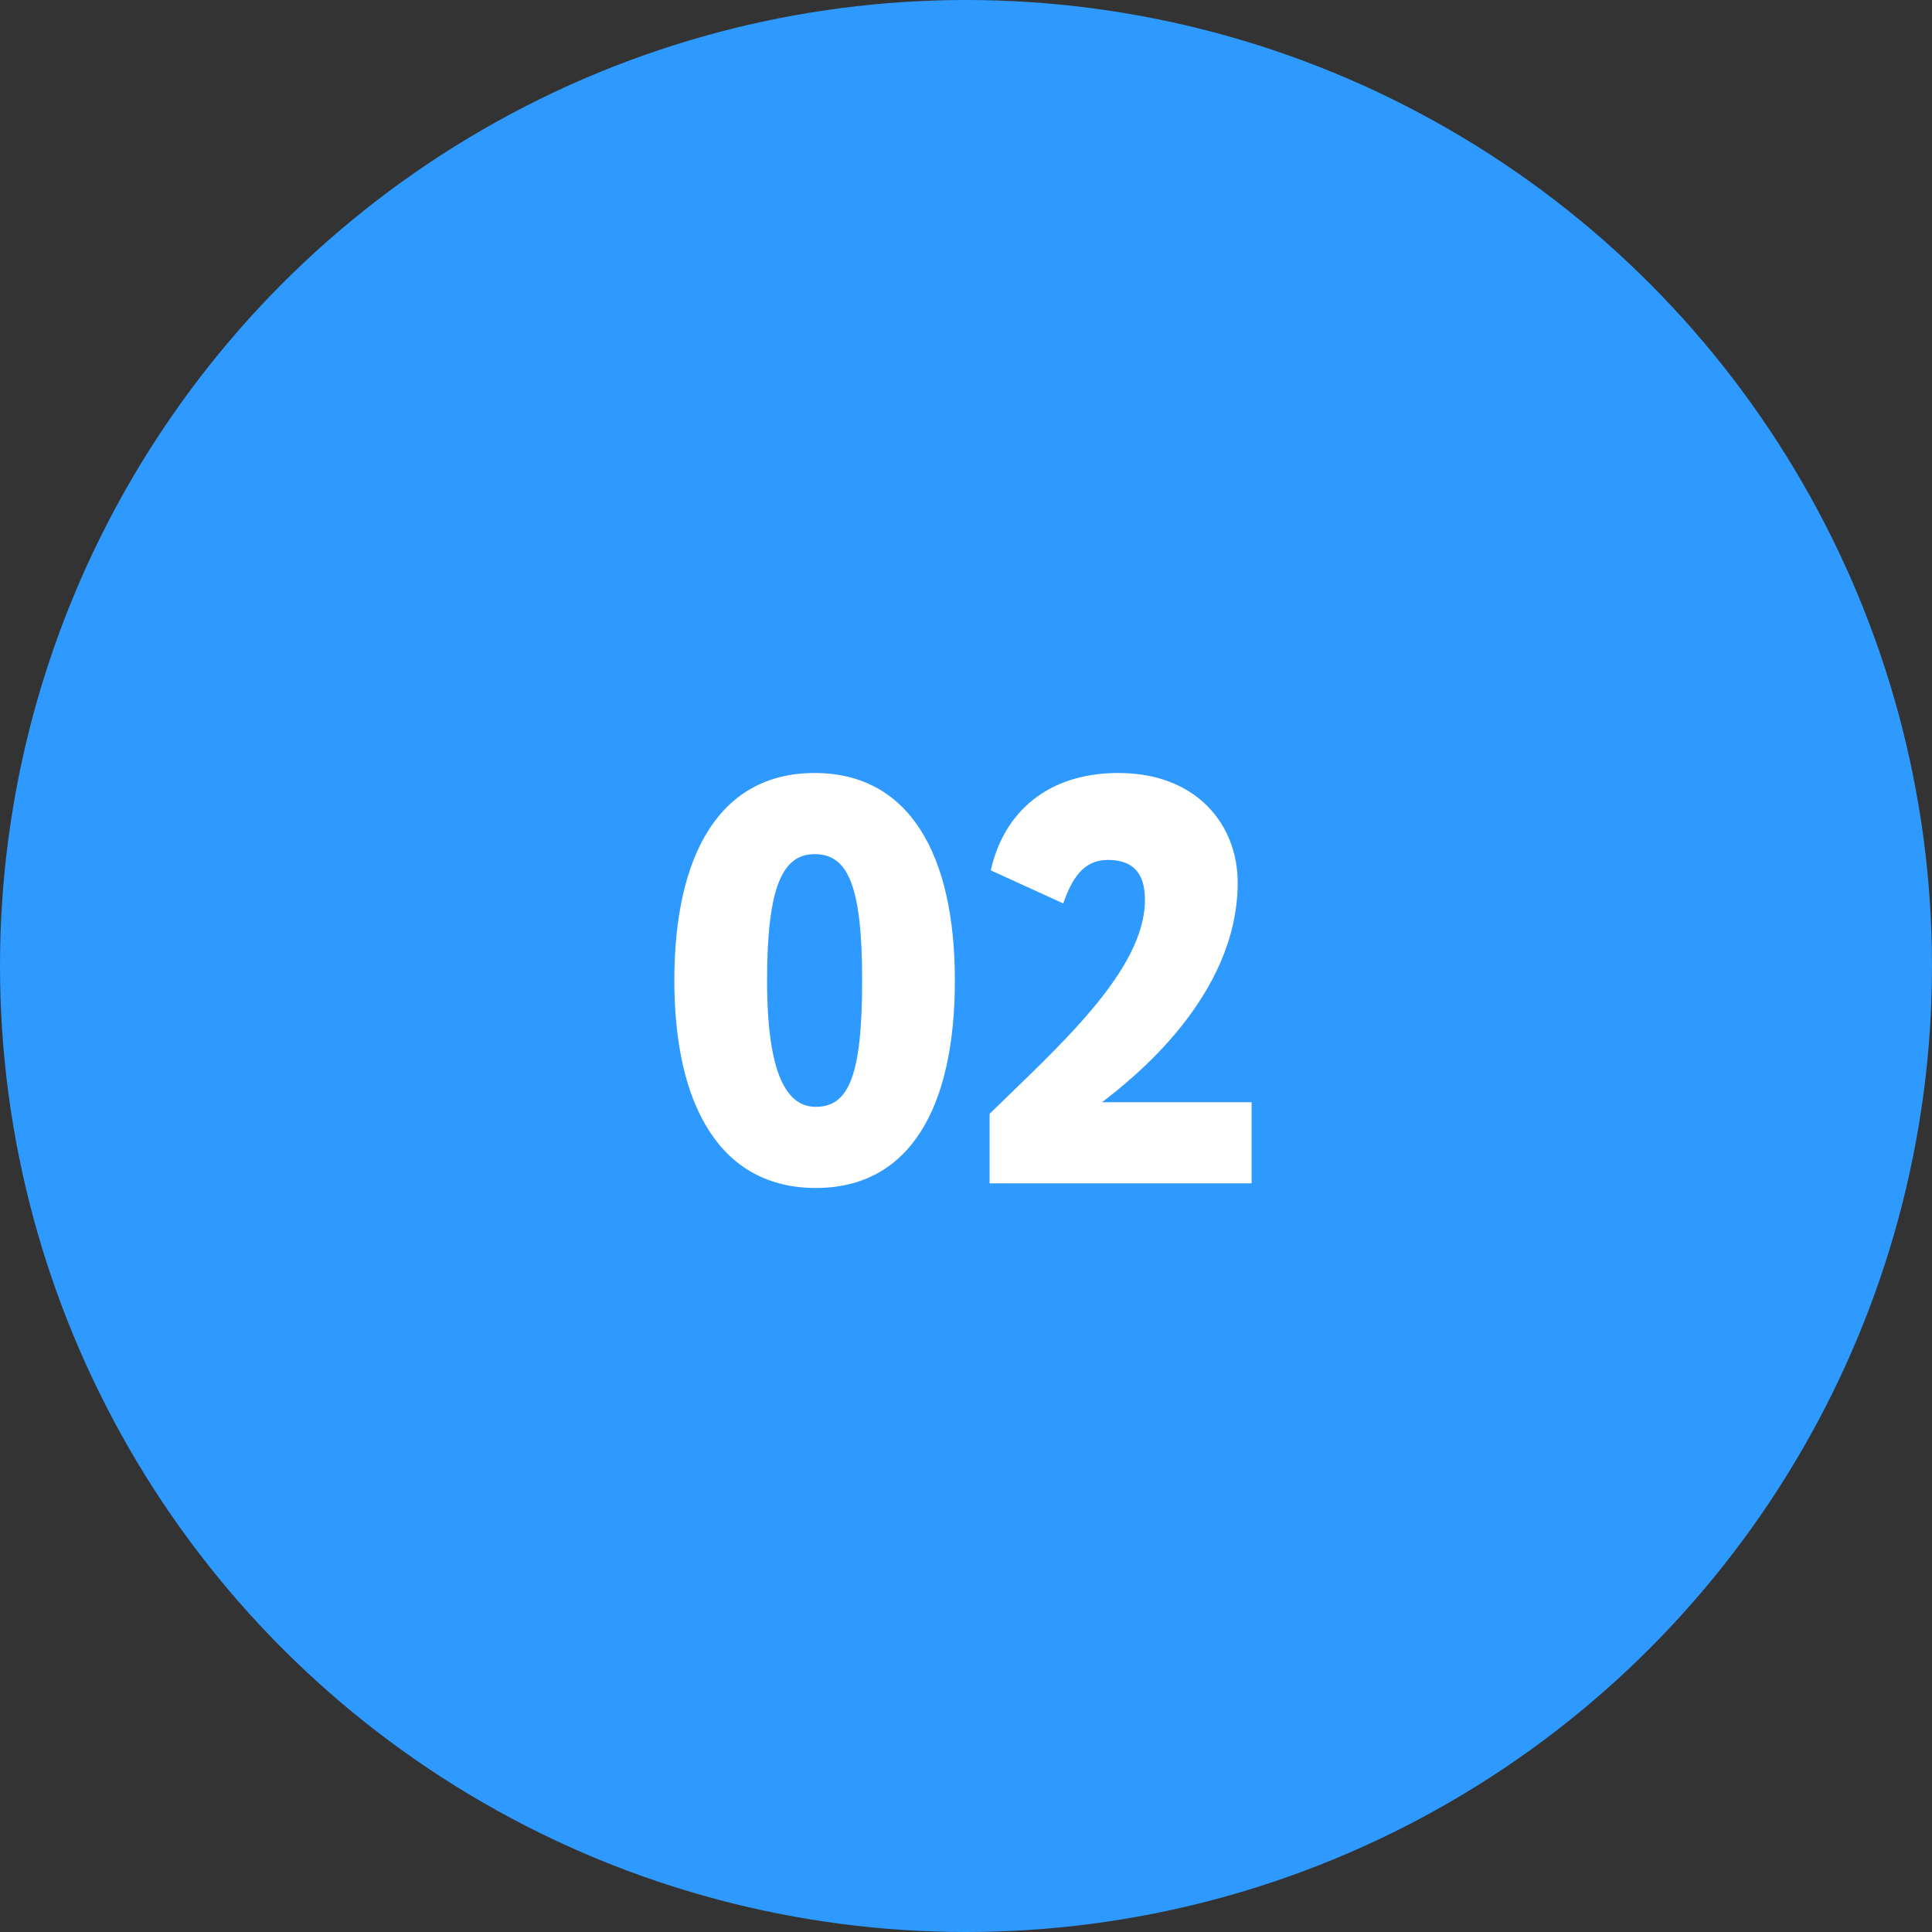
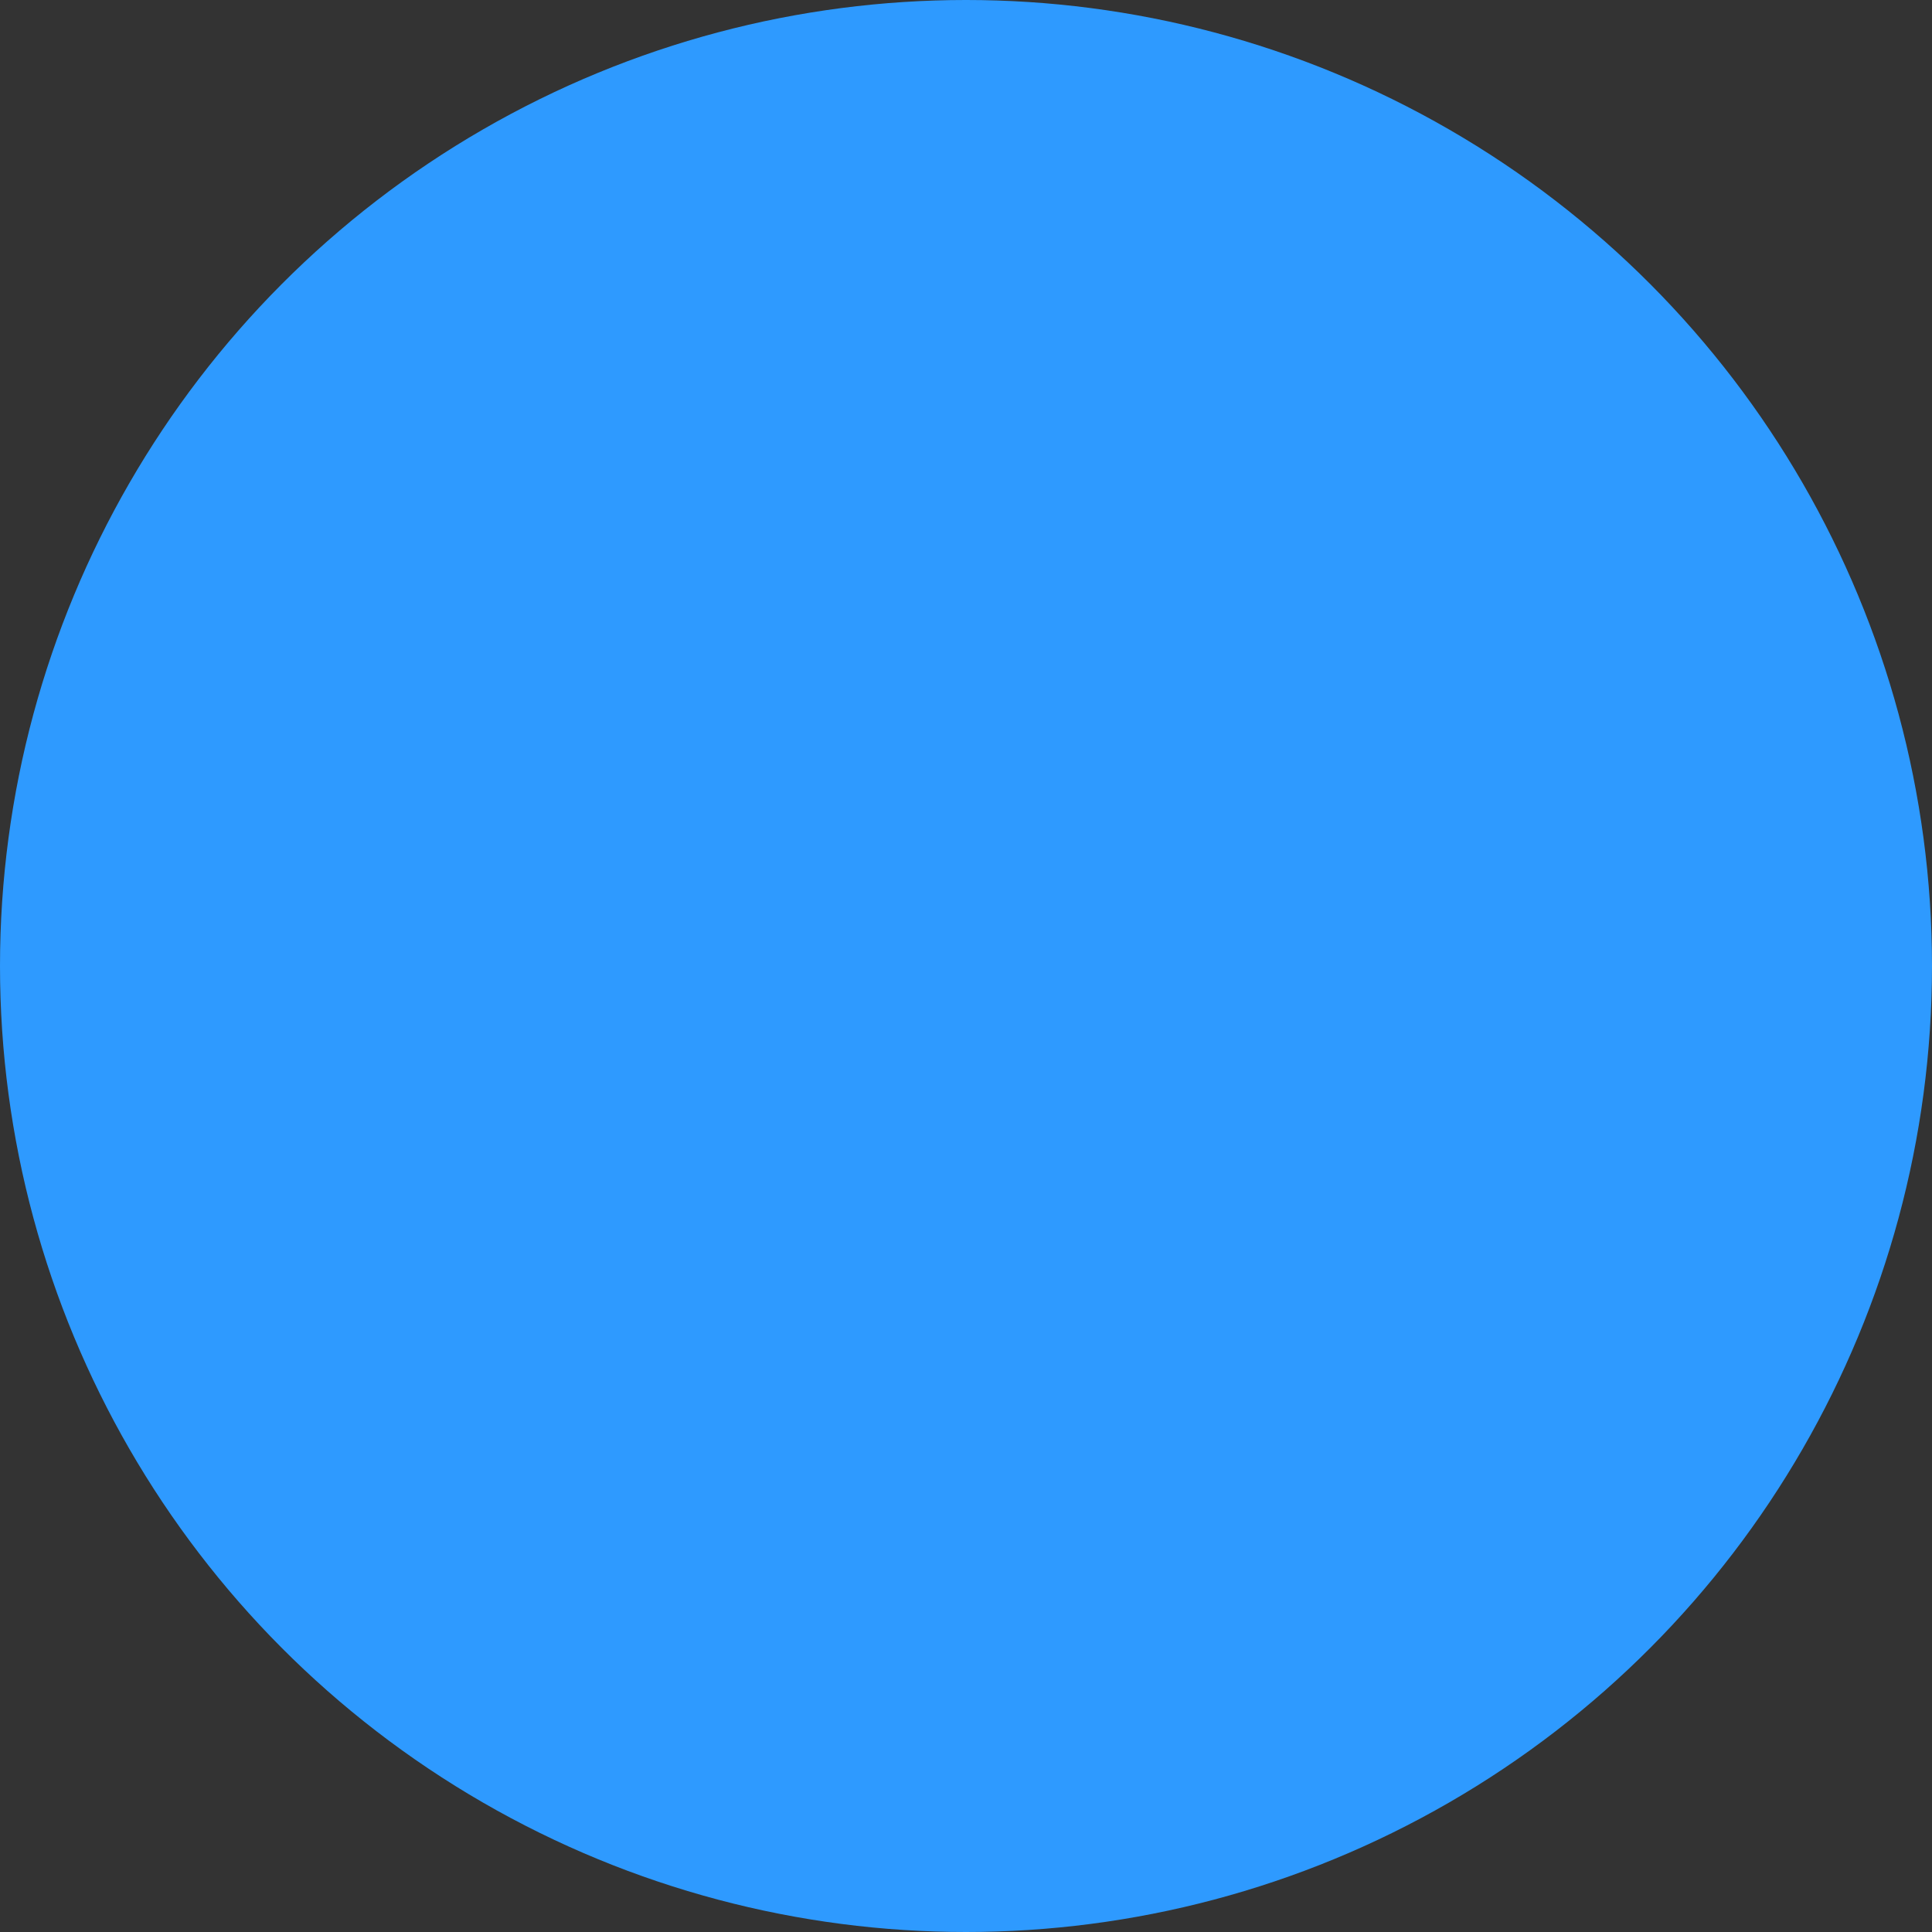
<svg xmlns="http://www.w3.org/2000/svg" width="80" height="80" viewBox="0 0 80 80" fill="none">
  <rect x="0" y="0" width="80" height="80" fill="#333333" stroke="none" />
  <circle cx="40" cy="40" r="40" fill="#2E9AFF" />
-   <path d="M27.923 40.6C27.923 45.832 29.867 49.192 33.779 49.192C37.691 49.192 39.539 45.832 39.539 40.6C39.539 35.368 37.643 32.008 33.731 32.008C29.819 32.008 27.923 35.368 27.923 40.6ZM31.763 40.6C31.763 36.76 32.387 35.368 33.731 35.368C35.099 35.368 35.699 36.64 35.699 40.6C35.699 44.536 35.147 45.832 33.779 45.832C32.579 45.832 31.763 44.488 31.763 40.6ZM40.978 49H51.826V45.64H45.634C46.882 44.68 51.25 41.272 51.25 36.544C51.25 34.168 49.57 32.008 46.306 32.008C43.354 32.008 41.554 33.664 41.026 36.04L44.026 37.408C44.386 36.4 44.842 35.608 45.874 35.608C46.834 35.608 47.41 36.064 47.41 37.264C47.41 40.216 43.714 43.432 40.978 46.12V49Z" fill="white" />
</svg>